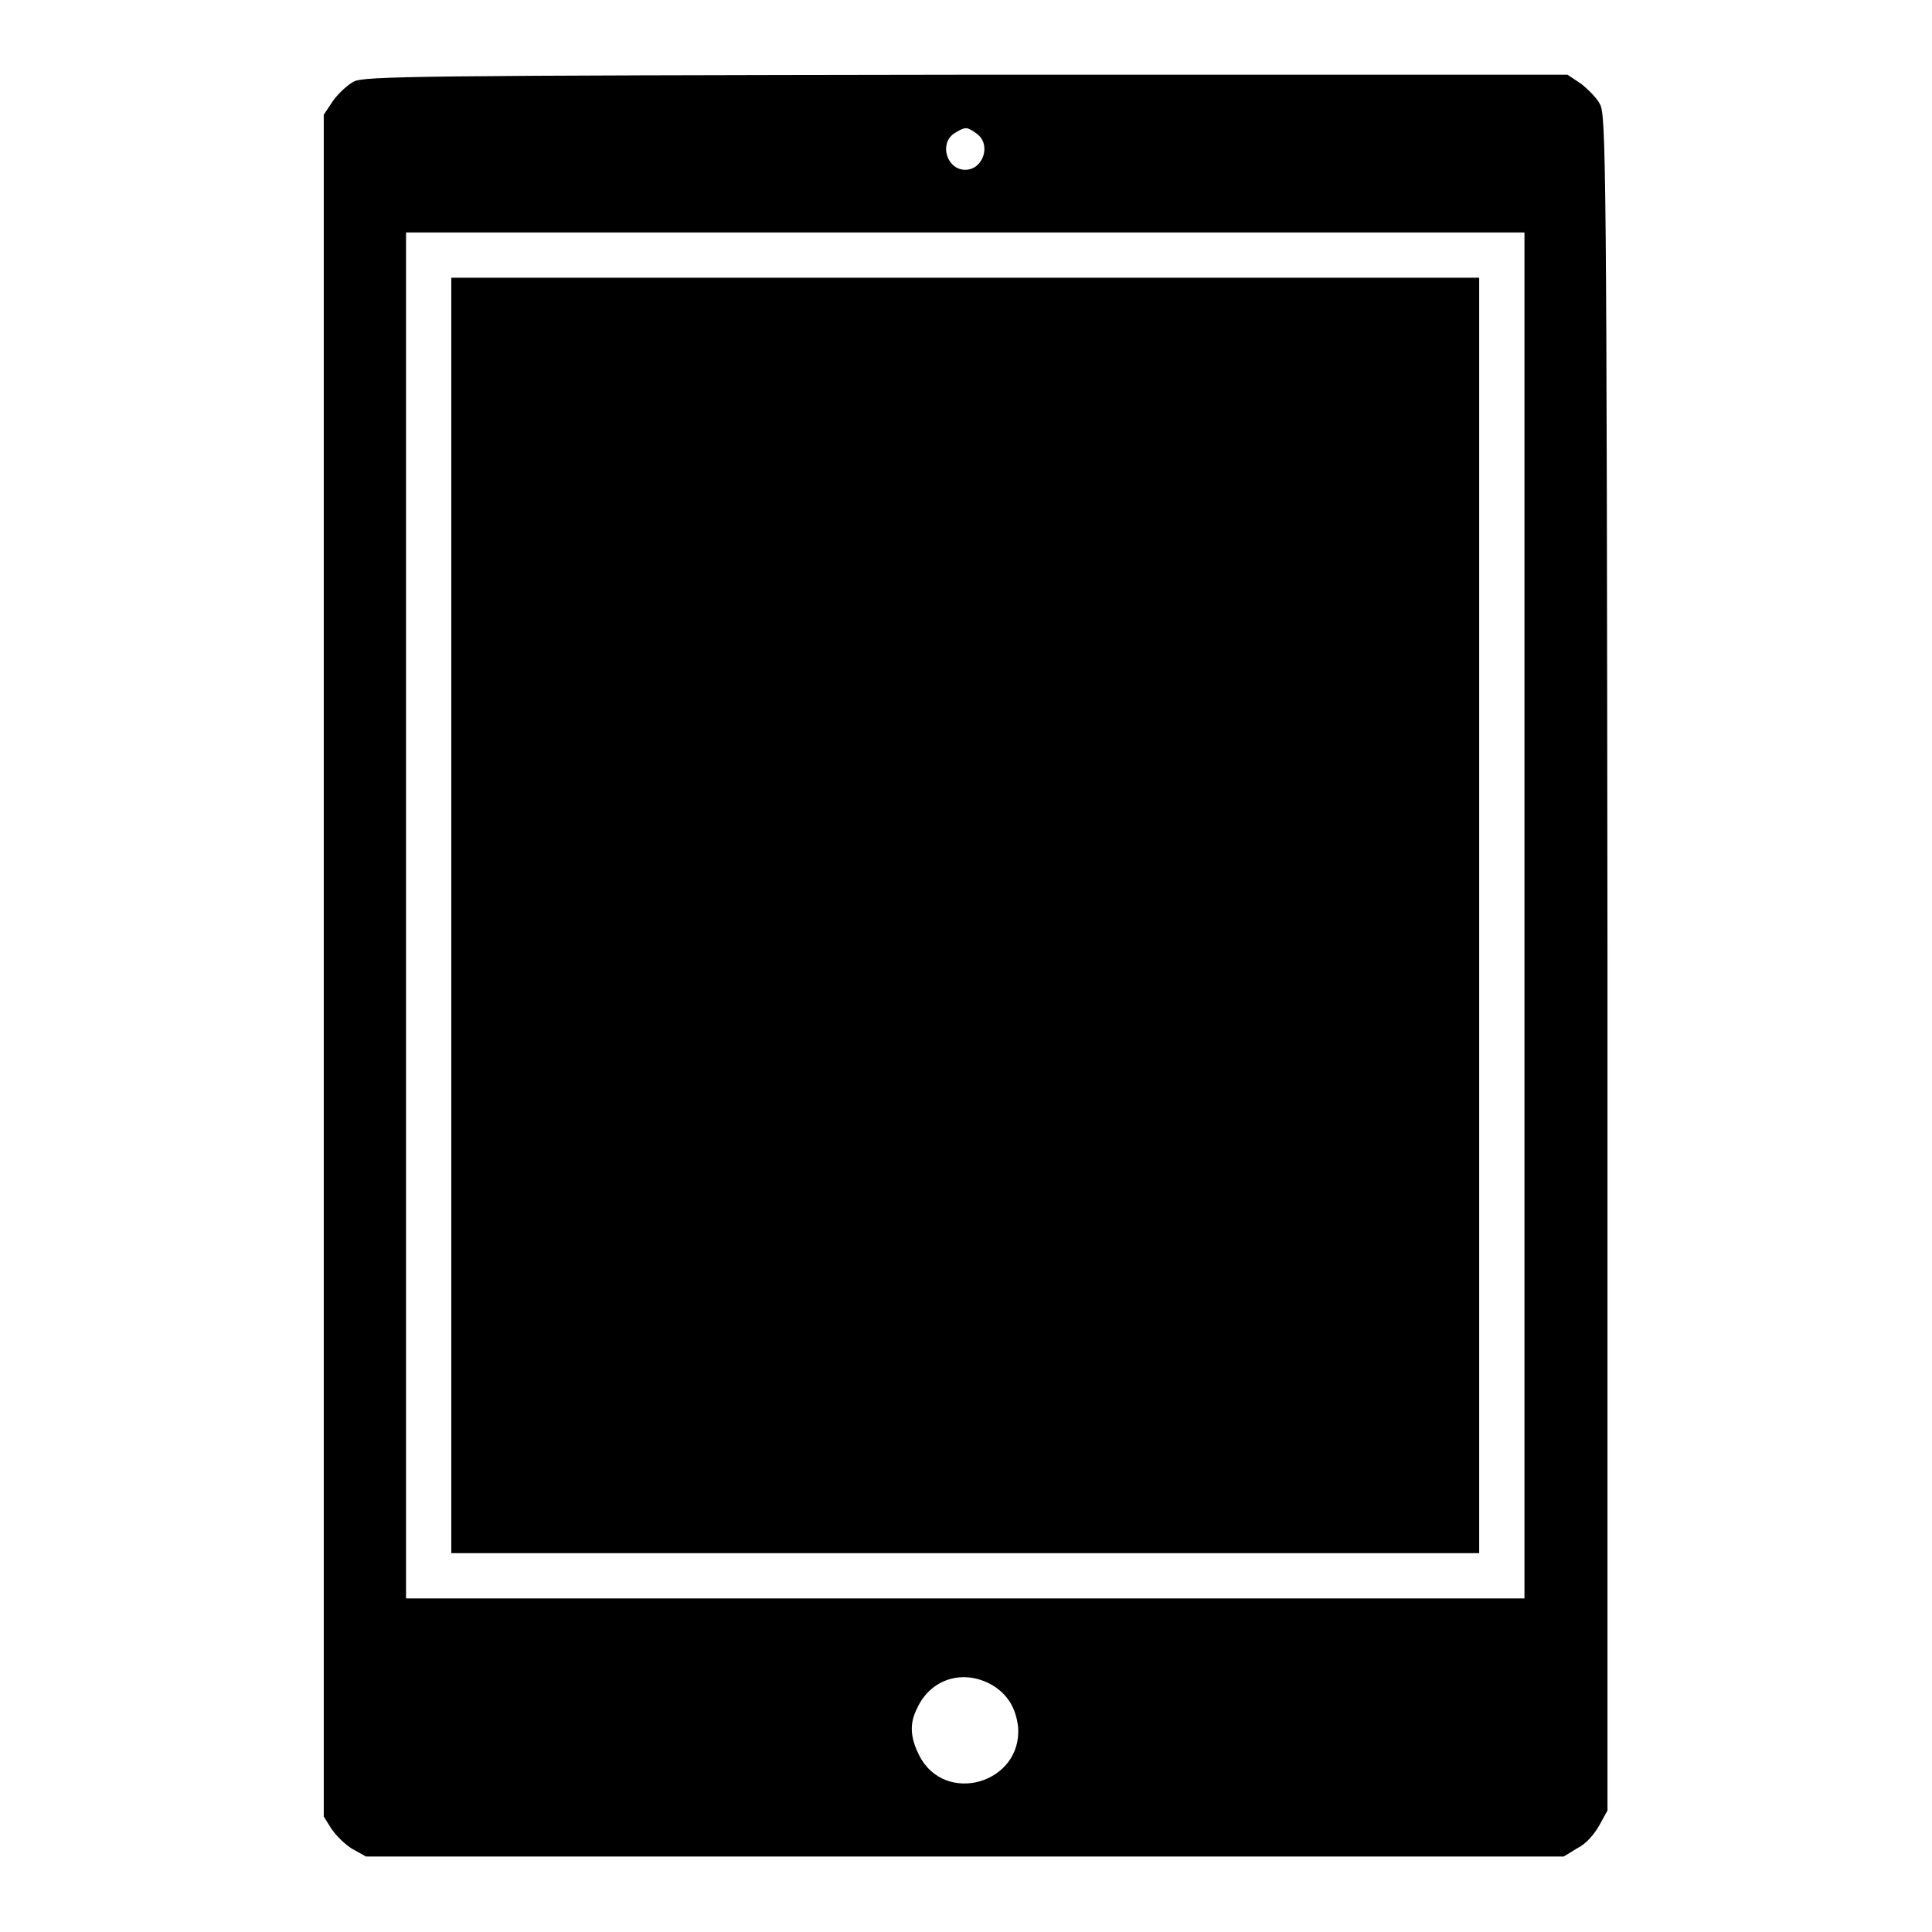
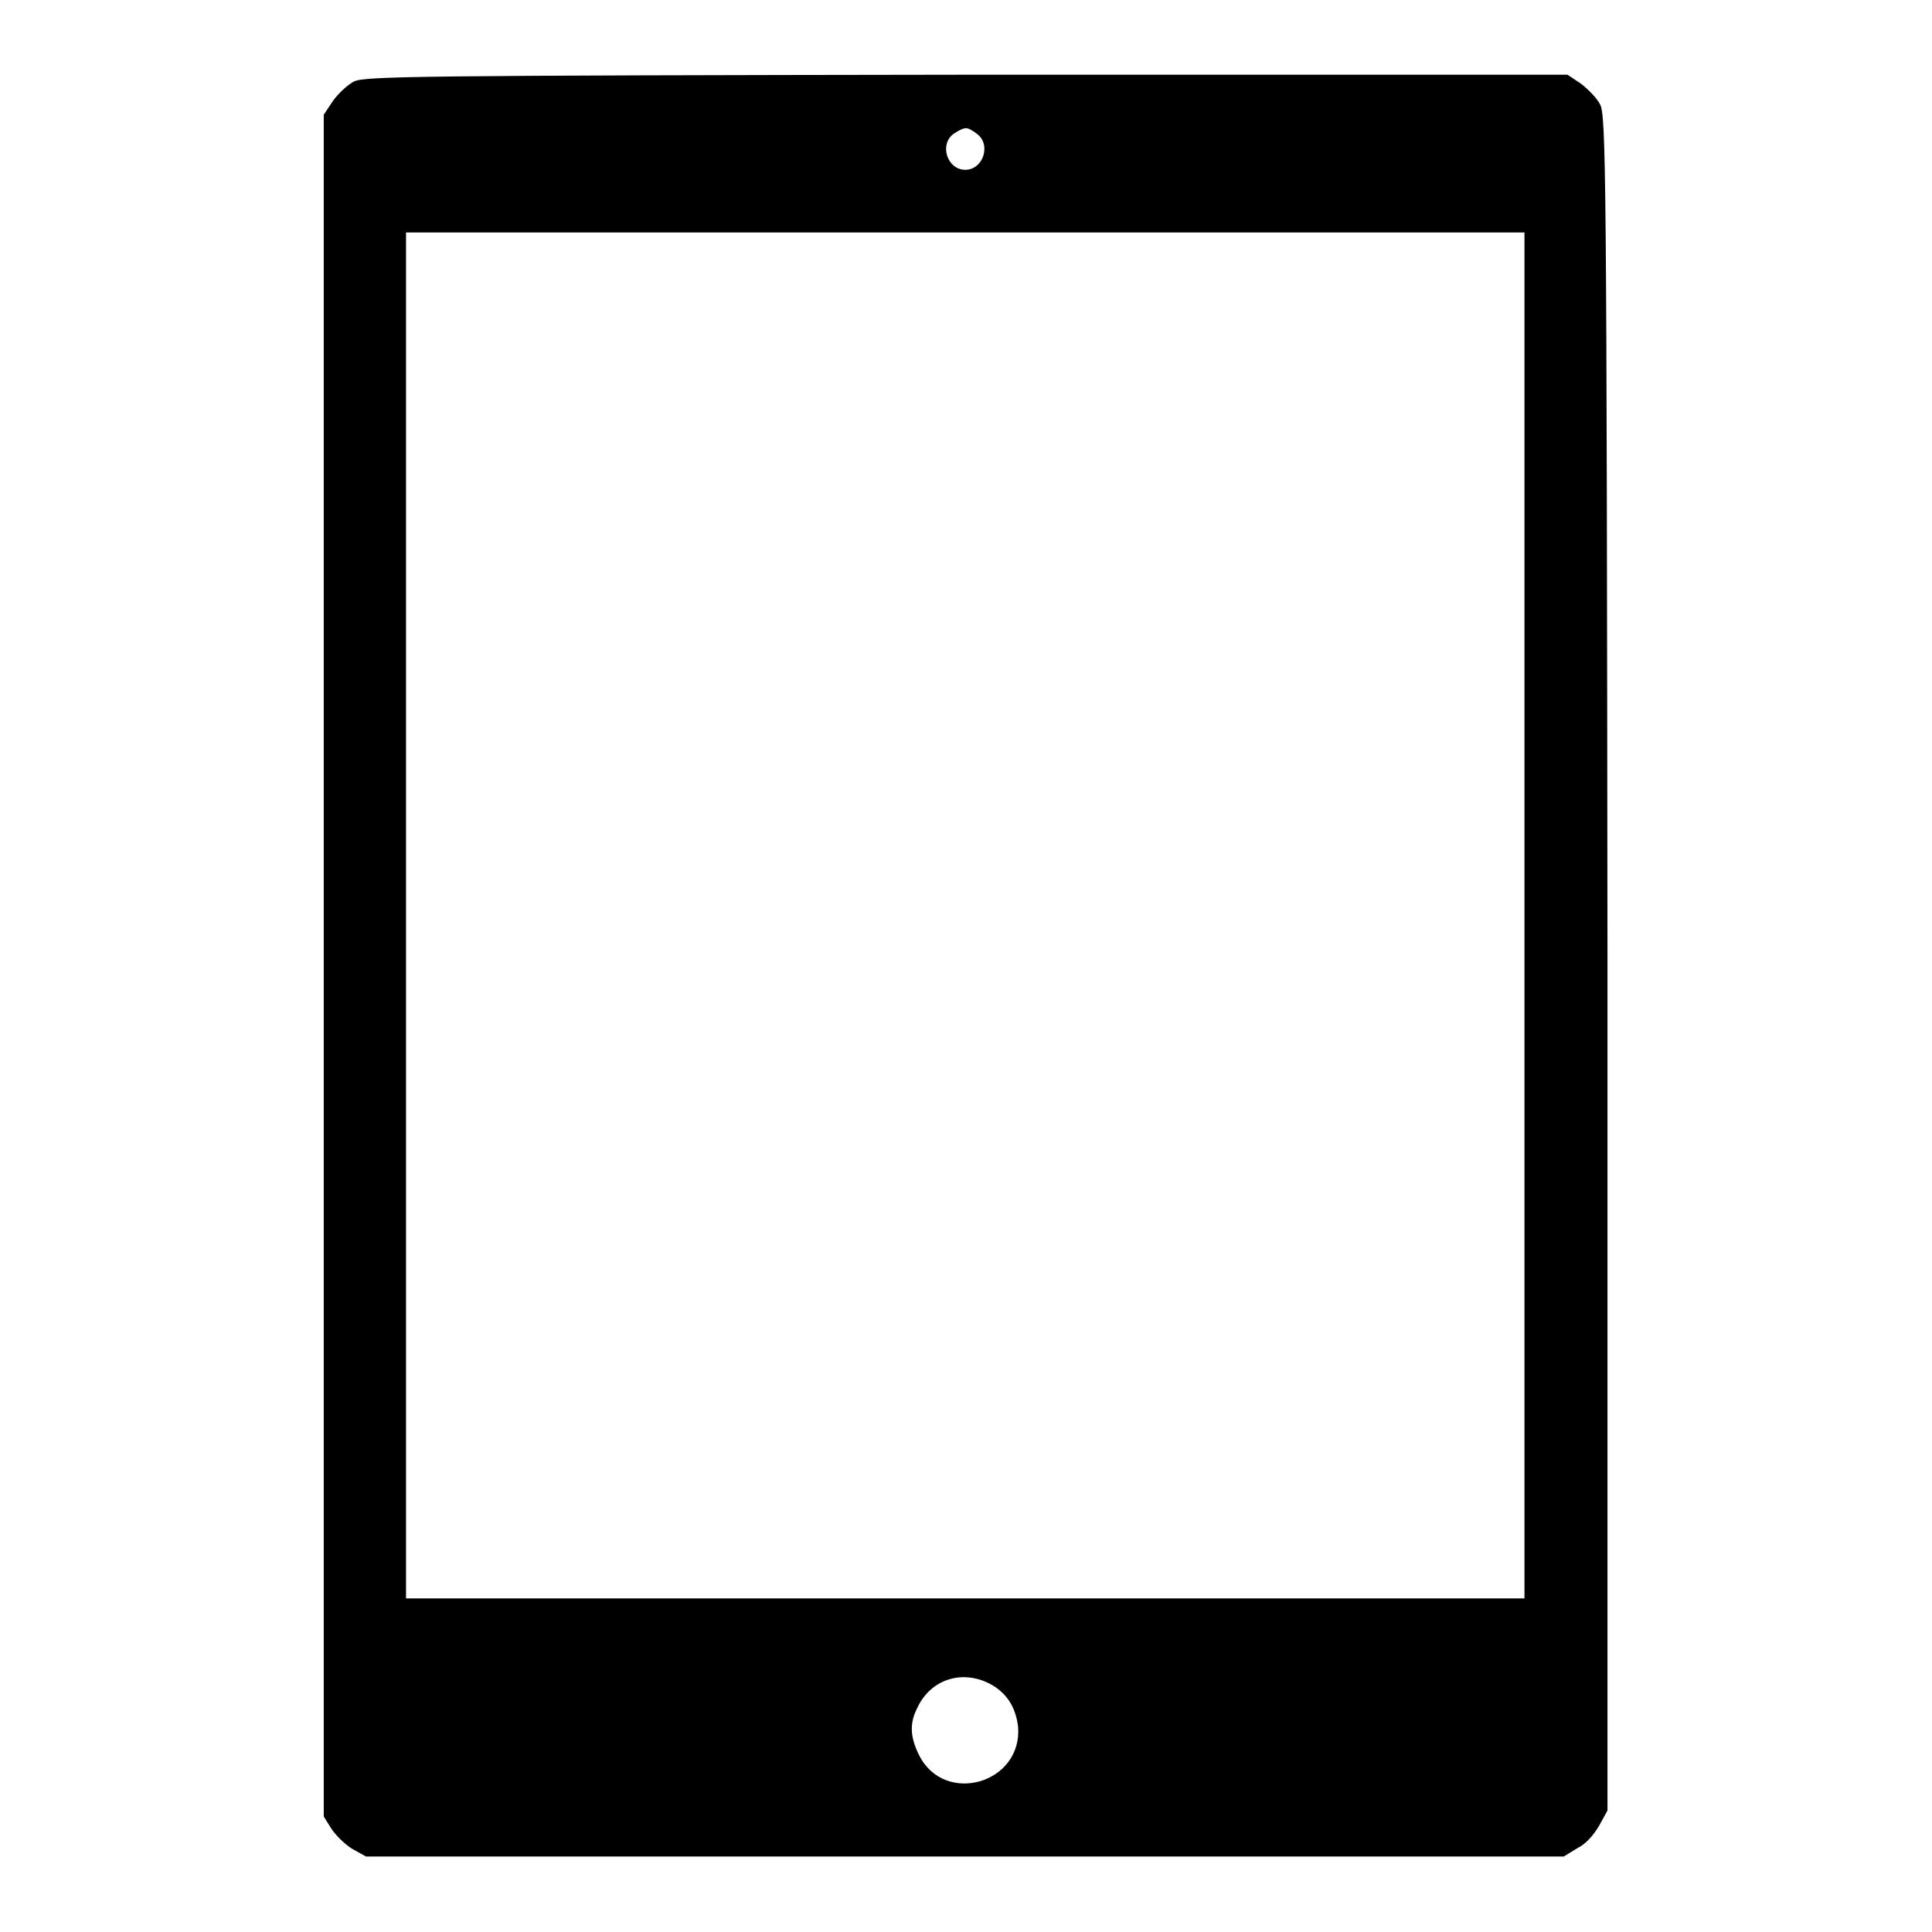
<svg xmlns="http://www.w3.org/2000/svg" version="1.1" x="0px" y="0px" viewBox="0 0 256 256" enable-background="new 0 0 256 256" xml:space="preserve">
  <g>
    <g>
      <g>
-         <path fill="#000000" d="M46.9,10.8c-0.8,0.4-2.1,1.6-2.8,2.6l-1.2,1.8V128v112.7l1,1.6c0.6,0.9,1.8,2.1,2.8,2.7l1.8,1h79.3h79.4l1.8-1.1c1.2-0.6,2.2-1.8,2.9-3l1.1-2L213,127.6c-0.1-106.2-0.2-112.4-1-113.8c-0.4-0.8-1.6-2-2.5-2.7l-1.8-1.2h-79.7C55,10,48.3,10.1,46.9,10.8z M129.4,17.7c2,1.4,0.9,4.8-1.5,4.8c-2.4,0-3.5-3.4-1.5-4.8c0.6-0.4,1.2-0.7,1.5-0.7C128.2,16.9,128.9,17.3,129.4,17.7z M202,121.3v90.5h-74.1H53.8v-90.5V30.8h74.1H202V121.3L202,121.3z M131.5,223.3c2,1.2,3.1,3,3.4,5.5c0.6,7.5-9.7,10.5-13.1,3.8c-1.2-2.4-1.3-4.2-0.3-6.2C123.3,222.4,127.7,221.1,131.5,223.3z" />
-         <path fill="#000000" d="M59.8,121.3v84.5h68.1H196v-84.5V36.8h-68.1H59.8V121.3z" />
+         <path fill="#000000" d="M46.9,10.8c-0.8,0.4-2.1,1.6-2.8,2.6l-1.2,1.8V128v112.7l1,1.6c0.6,0.9,1.8,2.1,2.8,2.7l1.8,1h79.3h79.4l1.8-1.1c1.2-0.6,2.2-1.8,2.9-3l1.1-2L213,127.6c-0.1-106.2-0.2-112.4-1-113.8c-0.4-0.8-1.6-2-2.5-2.7l-1.8-1.2h-79.7C55,10,48.3,10.1,46.9,10.8z M129.4,17.7c2,1.4,0.9,4.8-1.5,4.8c-2.4,0-3.5-3.4-1.5-4.8c0.6-0.4,1.2-0.7,1.5-0.7C128.2,16.9,128.9,17.3,129.4,17.7z M202,121.3v90.5h-74.1H53.8v-90.5V30.8h74.1H202L202,121.3z M131.5,223.3c2,1.2,3.1,3,3.4,5.5c0.6,7.5-9.7,10.5-13.1,3.8c-1.2-2.4-1.3-4.2-0.3-6.2C123.3,222.4,127.7,221.1,131.5,223.3z" />
      </g>
    </g>
  </g>
</svg>